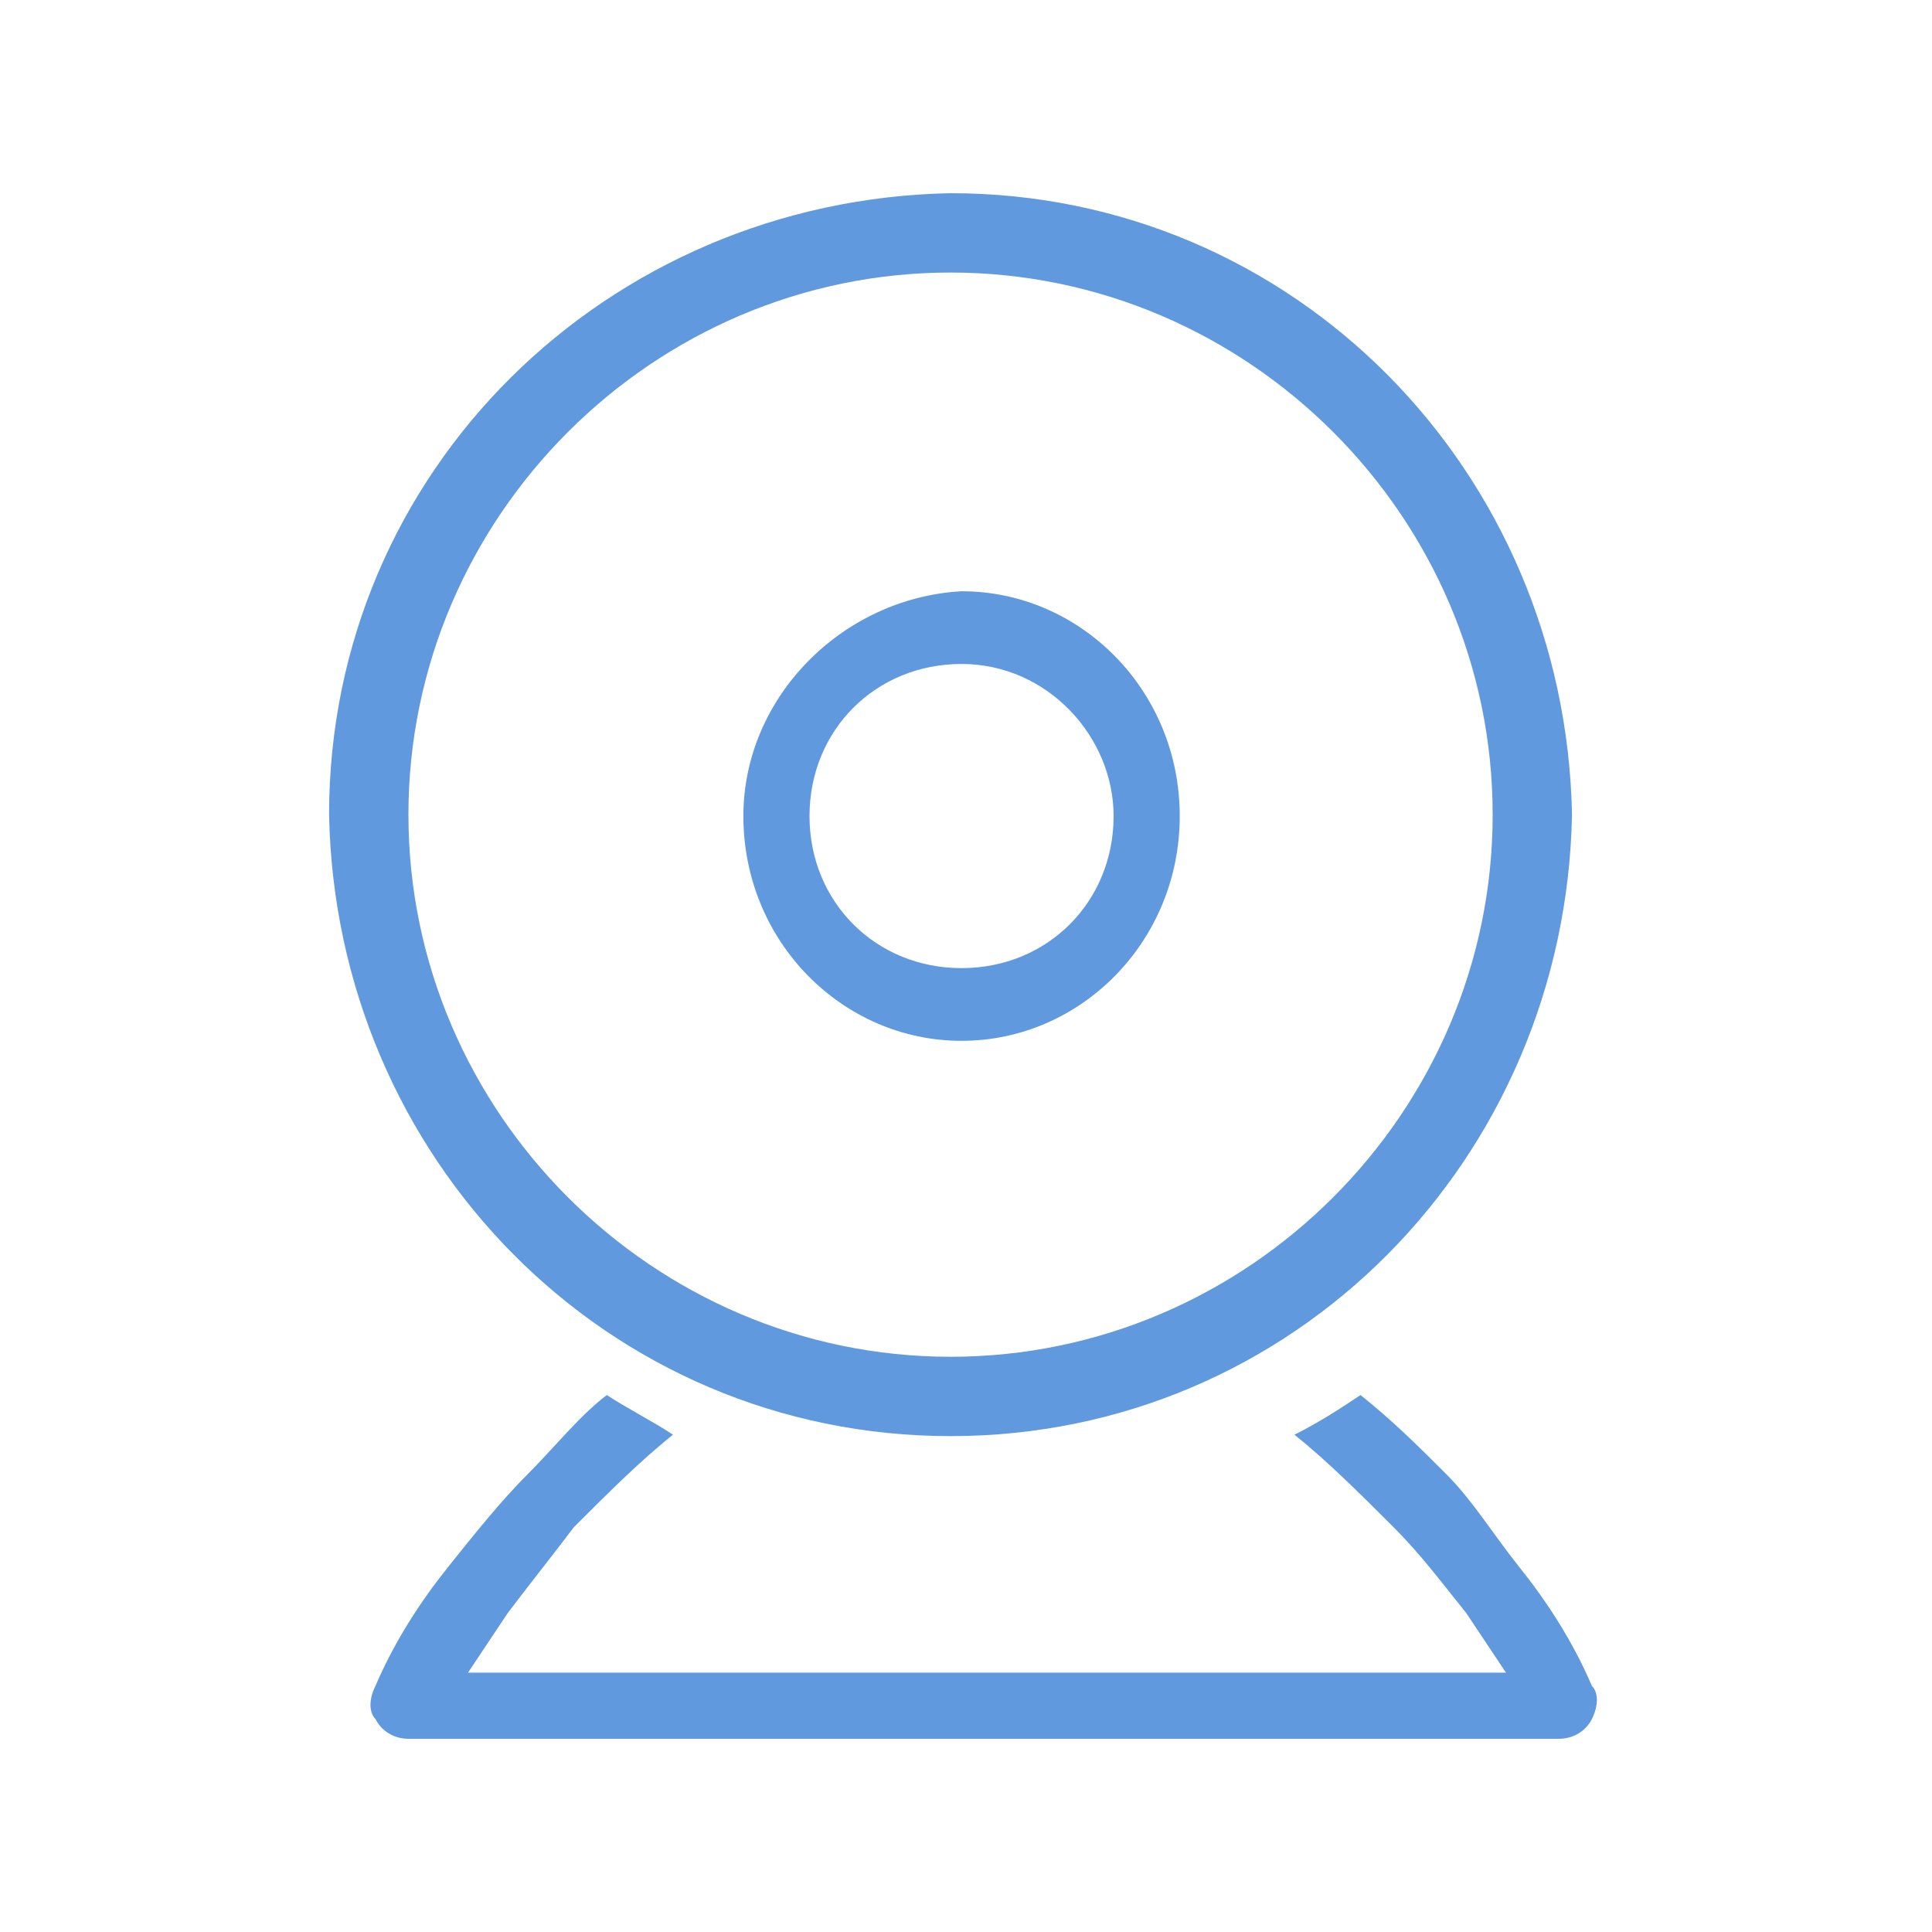
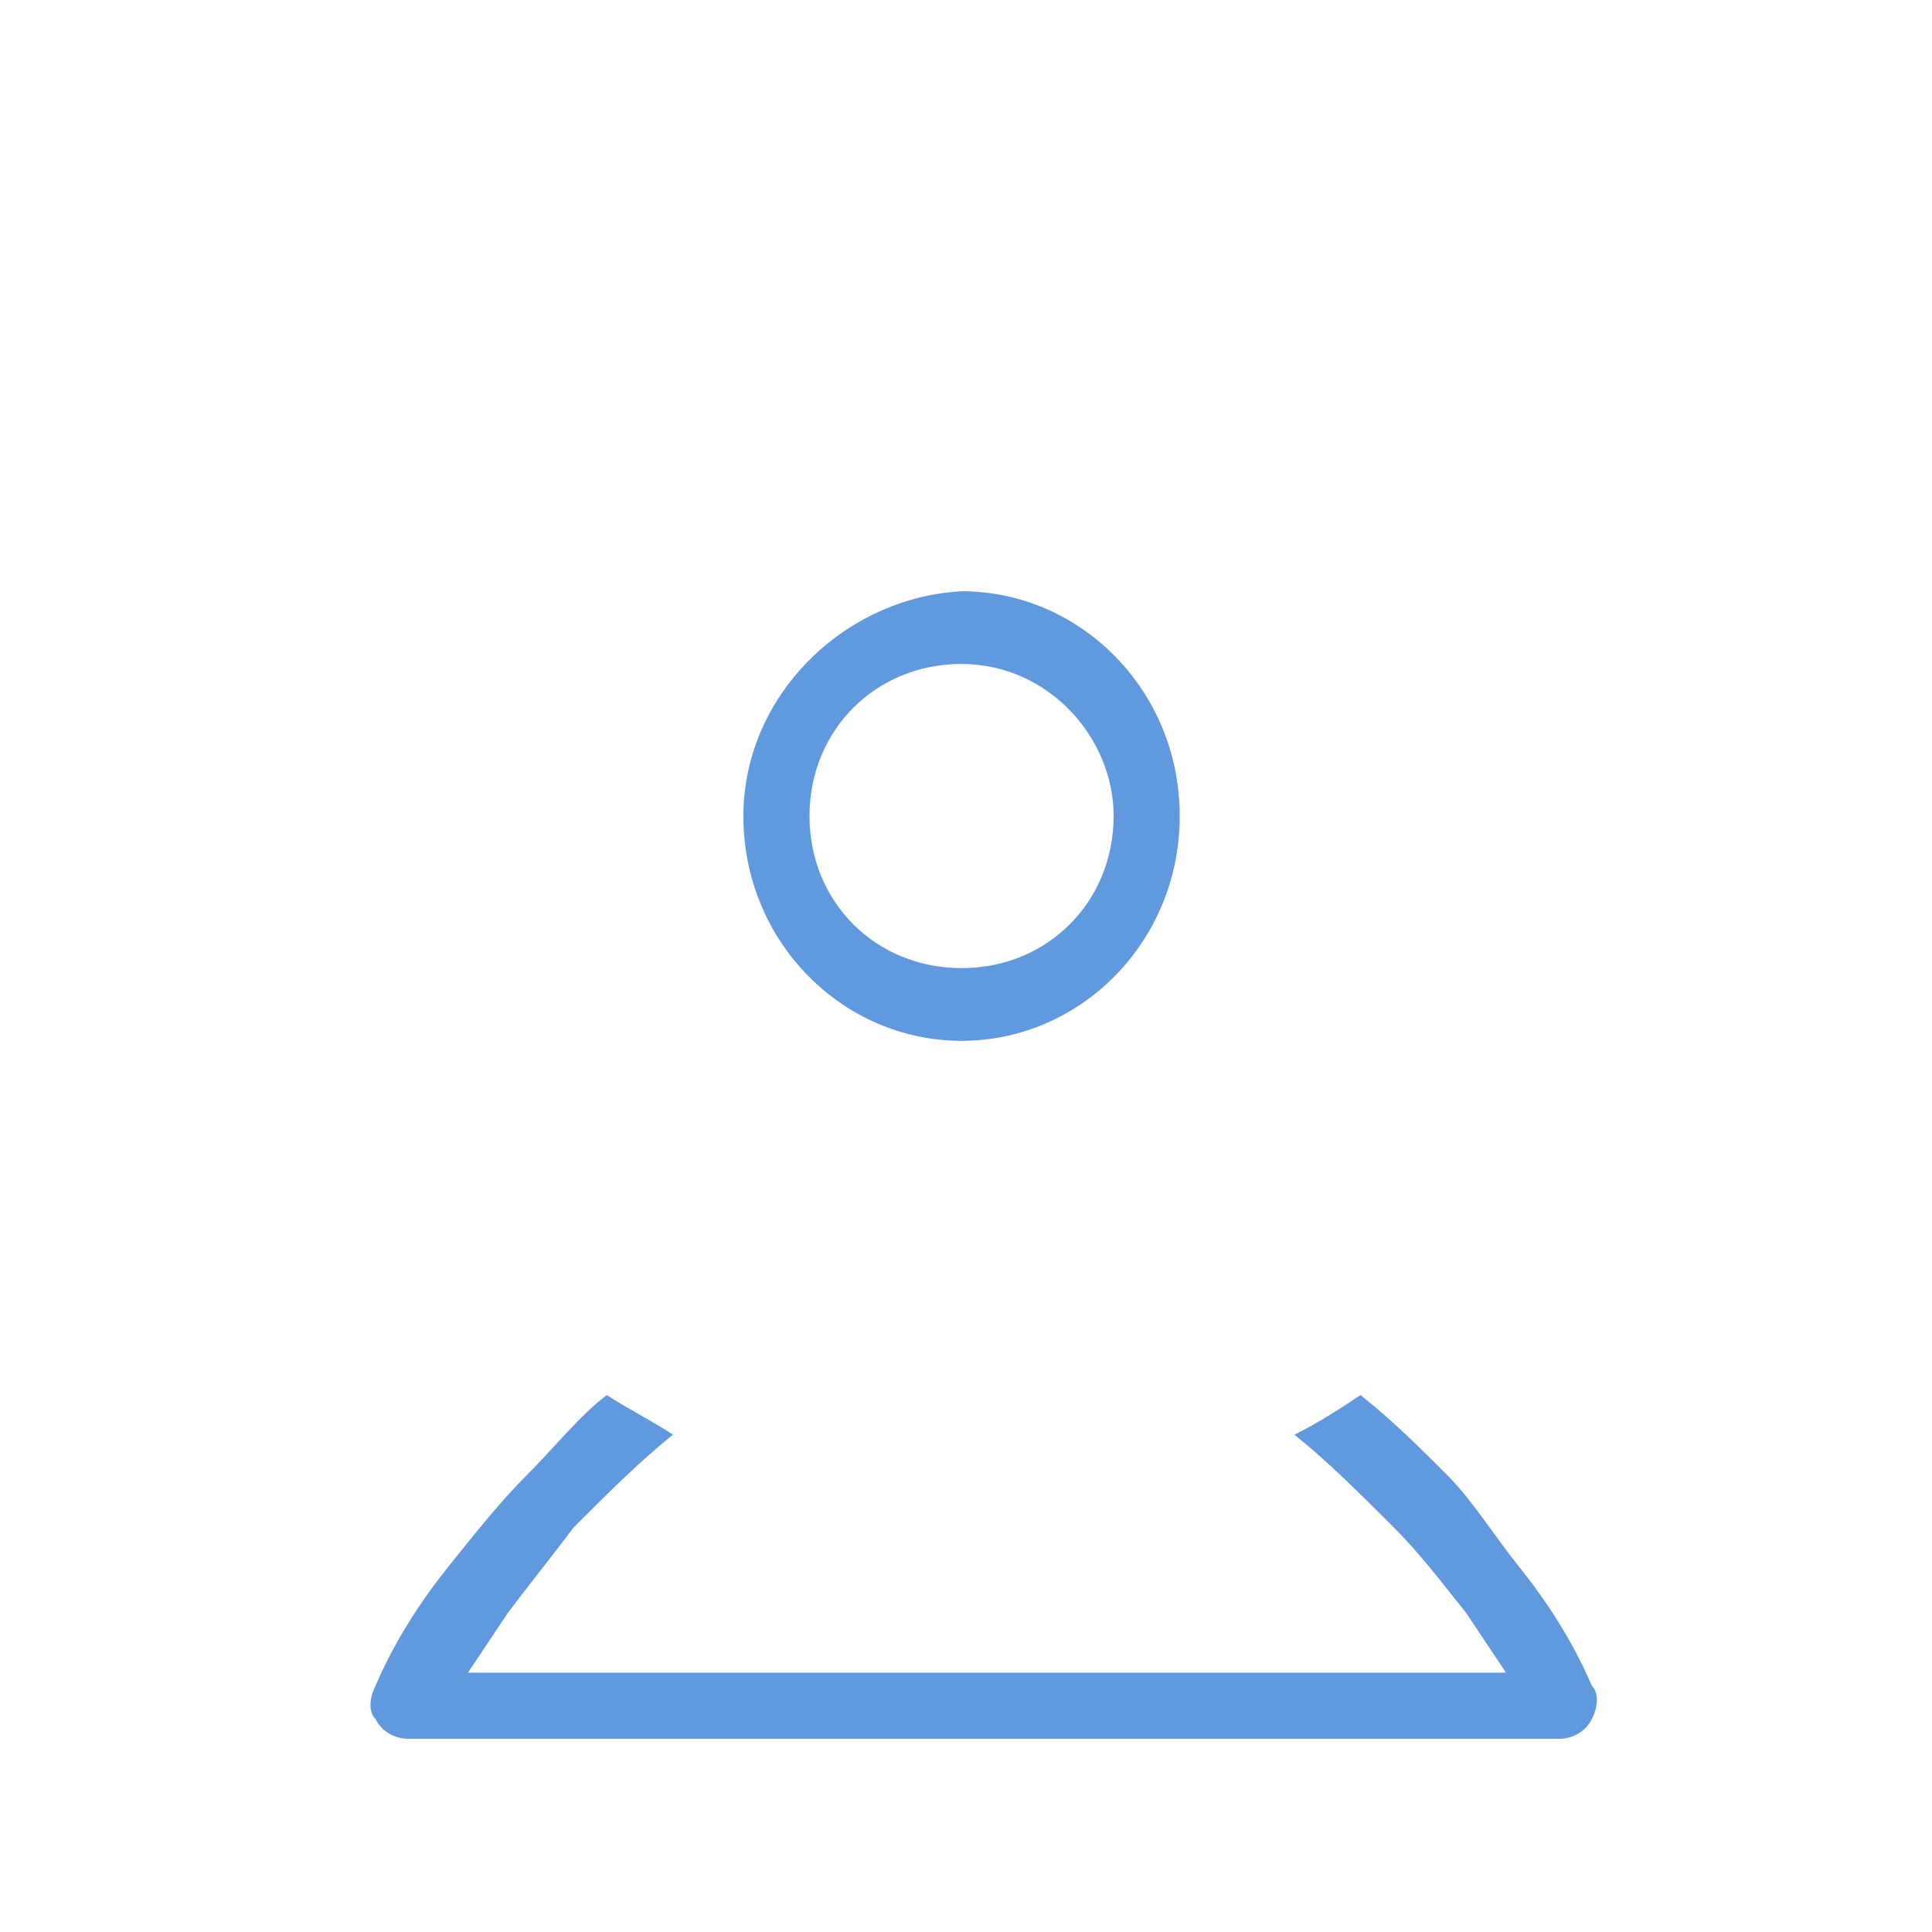
<svg xmlns="http://www.w3.org/2000/svg" width="30" height="30" viewBox="0 0 30 30" fill="none">
  <path d="M23.59 24.331C23.179 23.817 22.871 23.304 22.461 22.894C22.05 22.483 21.64 22.072 21.126 21.662C20.818 21.867 20.51 22.072 20.1 22.278C20.613 22.688 21.126 23.202 21.64 23.715C22.05 24.125 22.358 24.536 22.769 25.049C22.974 25.357 23.179 25.665 23.385 25.973H7.267C7.472 25.665 7.678 25.357 7.883 25.049C8.191 24.639 8.602 24.125 8.91 23.715C9.423 23.202 9.936 22.688 10.45 22.278C10.142 22.072 9.731 21.867 9.423 21.662C9.012 21.97 8.602 22.483 8.191 22.894C7.78 23.304 7.37 23.817 6.959 24.331C6.549 24.844 6.138 25.46 5.83 26.179C5.727 26.384 5.727 26.589 5.83 26.692C5.933 26.897 6.138 27 6.343 27H24.206C24.411 27 24.617 26.897 24.719 26.692C24.822 26.487 24.822 26.281 24.719 26.179C24.411 25.46 24.001 24.844 23.59 24.331Z" fill="#6099DD" />
  <path d="M14.931 16.162C13.083 16.162 11.543 14.622 11.543 12.672C11.543 10.824 13.083 9.284 14.931 9.181C16.779 9.181 18.319 10.721 18.319 12.672C18.319 14.622 16.779 16.162 14.931 16.162ZM14.931 10.31C13.596 10.31 12.57 11.337 12.57 12.672C12.57 14.006 13.596 15.033 14.931 15.033C16.265 15.033 17.292 14.006 17.292 12.672C17.292 11.44 16.265 10.31 14.931 10.31Z" fill="#6099DD" />
-   <path d="M14.76 22.3C9.422 22.3 5.213 17.988 5.11 12.65C5.11 7.312 9.422 3.103 14.76 3C20.098 3 24.307 7.312 24.41 12.65C24.307 17.988 20.098 22.3 14.76 22.3ZM14.76 4.232C10.14 4.232 6.342 8.03 6.342 12.65C6.342 17.27 10.14 21.068 14.76 21.068C19.38 21.068 23.178 17.27 23.178 12.65C23.178 8.03 19.38 4.232 14.76 4.232Z" fill="#6099DD" />
</svg>